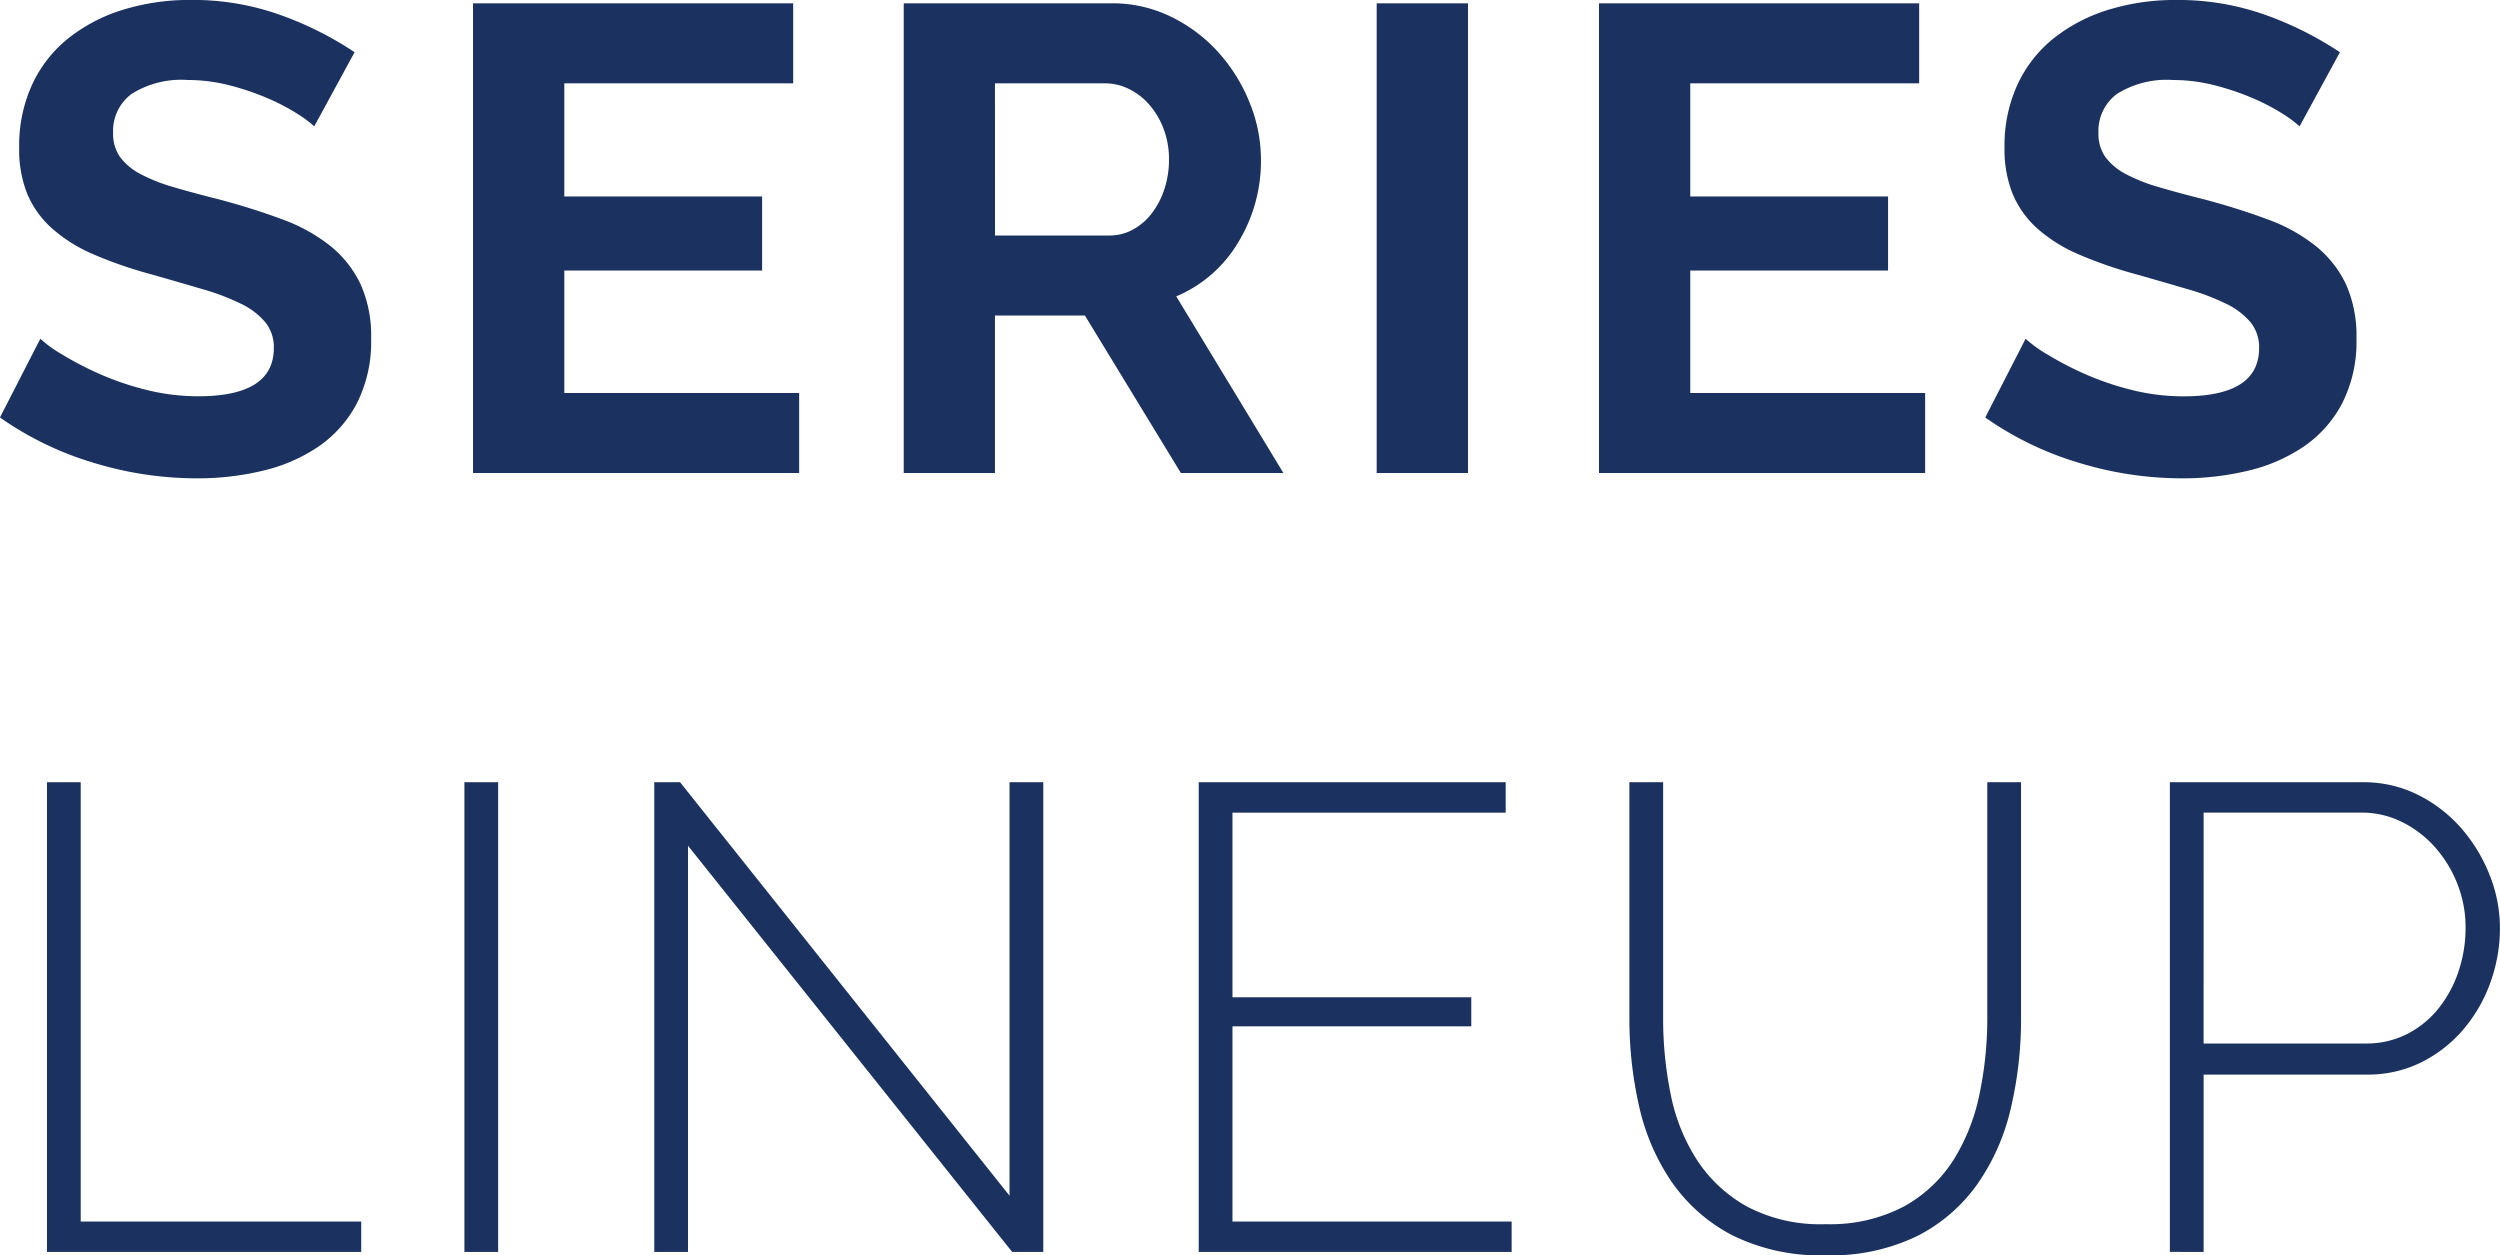
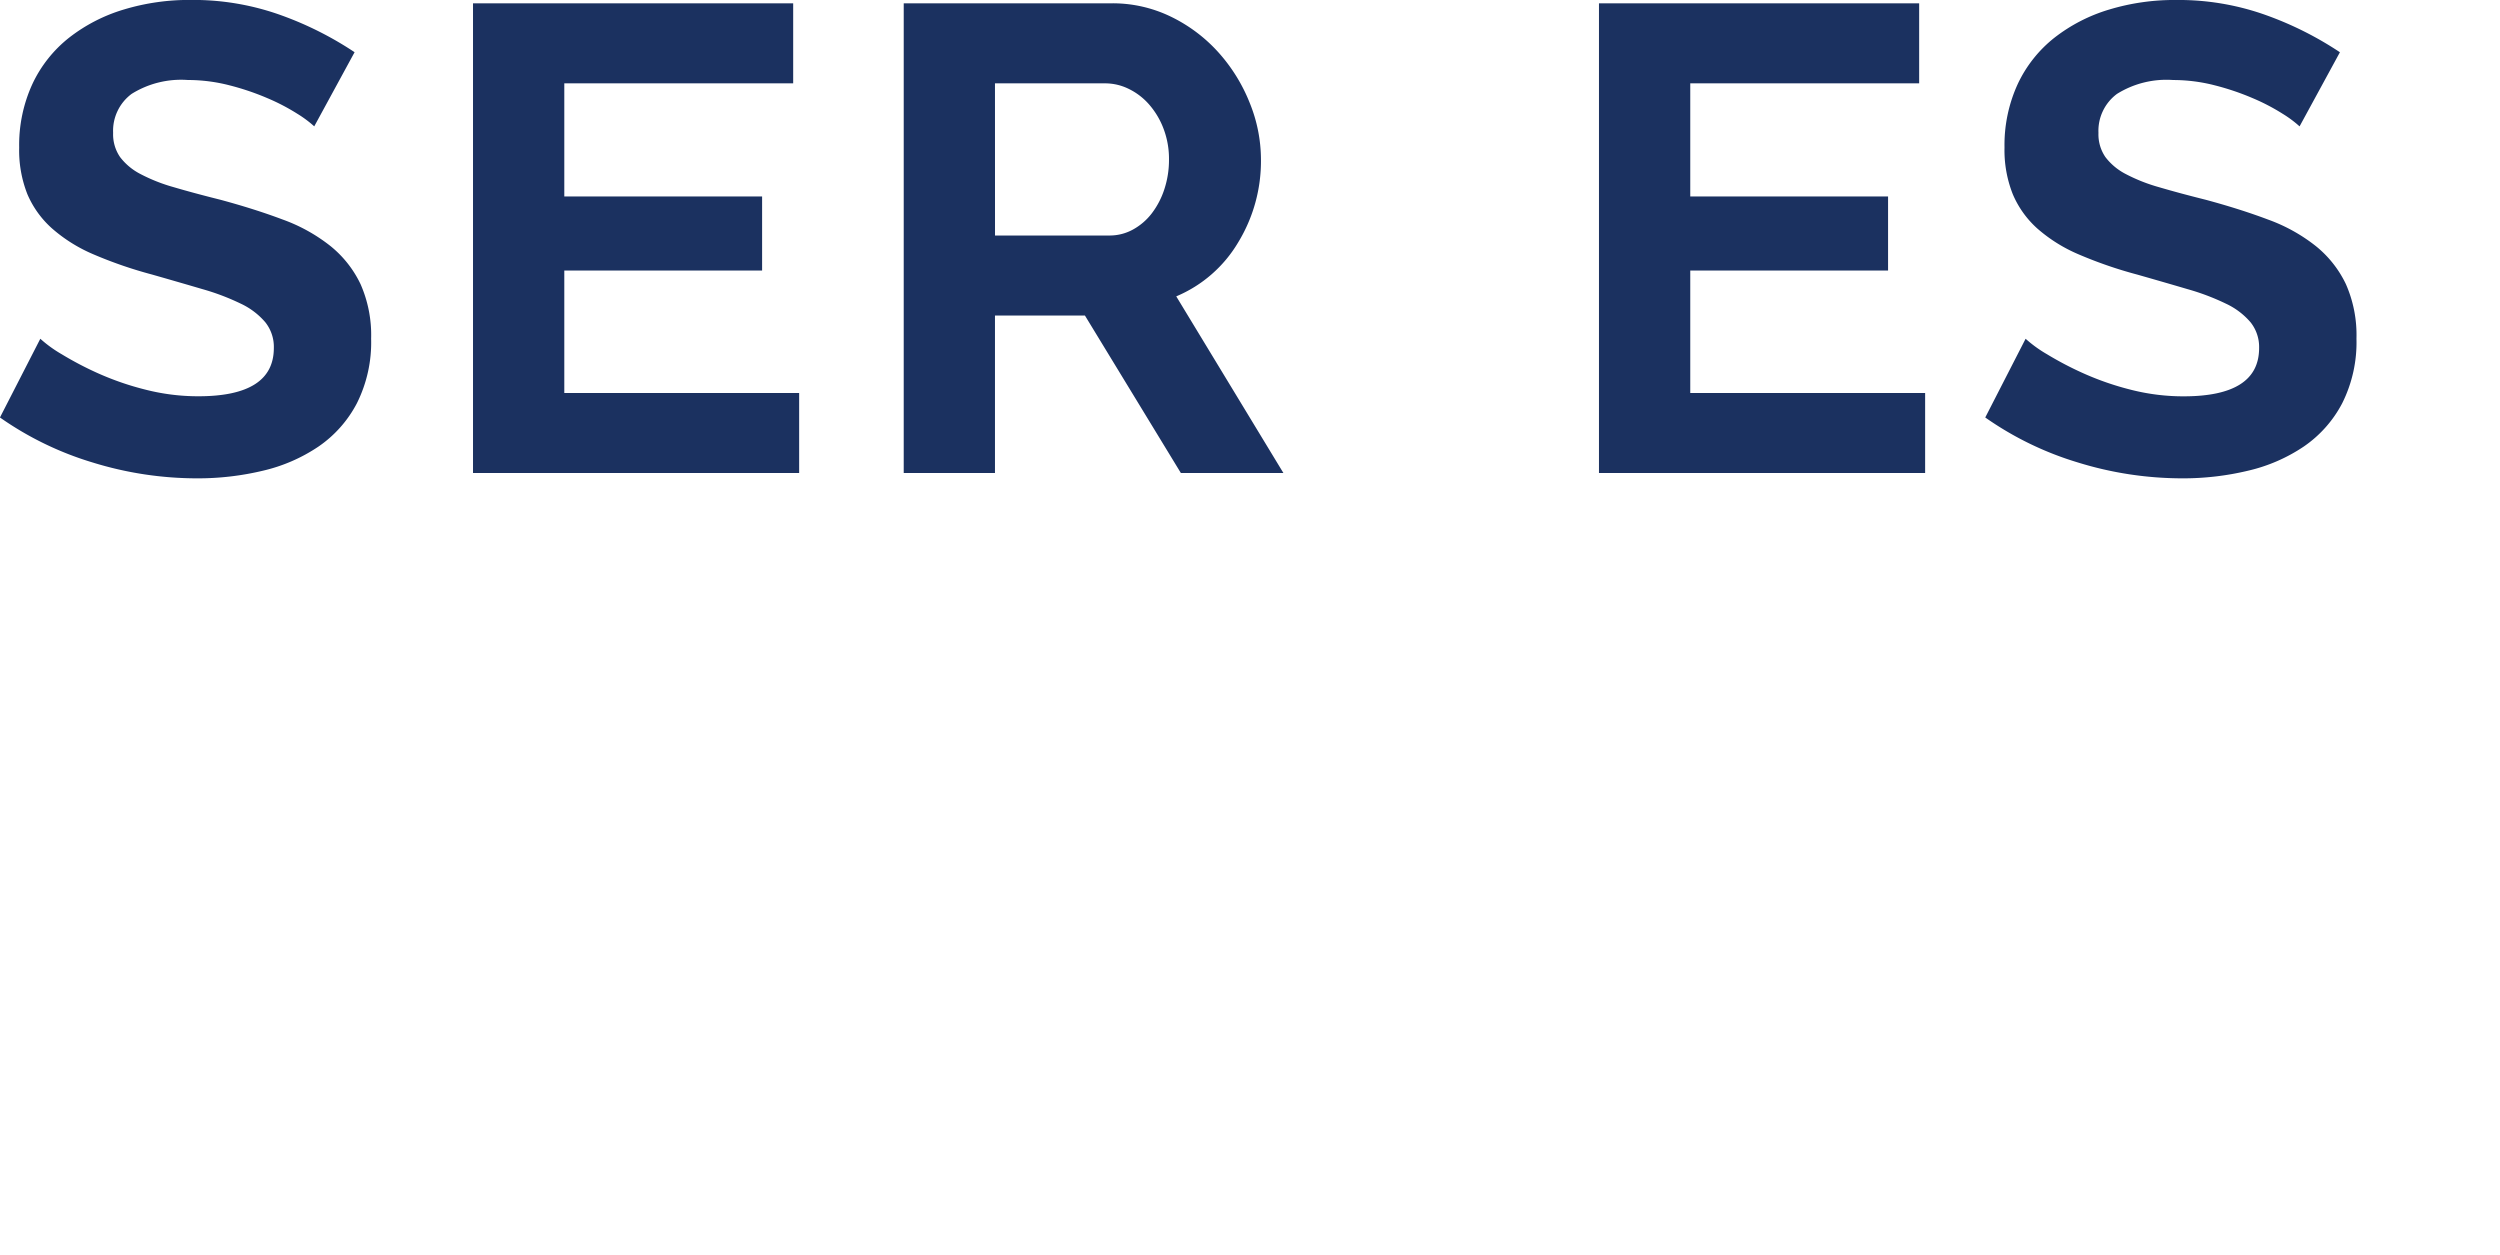
<svg xmlns="http://www.w3.org/2000/svg" width="234.298" height="117.64" viewBox="0 0 234.298 117.64">
  <g id="series-title" transform="translate(-453.364 -6298.67)">
    <g id="ol">
-       <path id="パス_2682" data-name="パス 2682" d="M5.766,0V-44.02H8.928V-2.852H35.216V0ZM44.888,0V-44.02H48.05V0ZM65.844-38.068V0H62.682V-44.02H65.1L95.976-5.27V-44.02h3.162V0H96.224Zm77.19,35.216V0H113.708V-44.02h28.768v2.852H116.87v17.3h22.382v2.728H116.87v18.29Zm29.388.248a14.831,14.831,0,0,0,7.409-1.674,12.871,12.871,0,0,0,4.65-4.4,18.675,18.675,0,0,0,2.418-6.2,34.739,34.739,0,0,0,.713-7.006V-44.02h3.162v22.134a36.237,36.237,0,0,1-.961,8.432,20.321,20.321,0,0,1-3.131,7.1,15.538,15.538,0,0,1-5.642,4.867,18.454,18.454,0,0,1-8.556,1.8,18.5,18.5,0,0,1-8.8-1.891A15.717,15.717,0,0,1,158.007-6.6a20.467,20.467,0,0,1-3.038-7.1,36.924,36.924,0,0,1-.9-8.184V-44.02h3.162v22.134a35.355,35.355,0,0,0,.713,7.13,17.593,17.593,0,0,0,2.48,6.169,13.314,13.314,0,0,0,4.681,4.34A14.739,14.739,0,0,0,172.422-2.6Zm32.3,2.6V-44.02h18.1a11.344,11.344,0,0,1,5.146,1.178,13.127,13.127,0,0,1,4.061,3.131,14.935,14.935,0,0,1,2.666,4.4,13.4,13.4,0,0,1,.961,4.929,14.985,14.985,0,0,1-.9,5.146,14.106,14.106,0,0,1-2.542,4.4,12.444,12.444,0,0,1-3.937,3.069,11.208,11.208,0,0,1-5.084,1.147H207.886V0Zm3.162-19.53h15.19a8.367,8.367,0,0,0,3.906-.9,9.025,9.025,0,0,0,2.945-2.418,11.217,11.217,0,0,0,1.86-3.472,12.757,12.757,0,0,0,.651-4.061,11.075,11.075,0,0,0-.775-4.123,11.416,11.416,0,0,0-2.108-3.441,10.118,10.118,0,0,0-3.1-2.356,8.4,8.4,0,0,0-3.751-.868H207.886Z" transform="translate(452 6416)" fill="#1b3160" />
-       <path id="パス_2681" data-name="パス 2681" d="M30.814-32.488a10.575,10.575,0,0,0-1.581-1.178,19.214,19.214,0,0,0-2.79-1.457,24.031,24.031,0,0,0-3.565-1.209,15.57,15.57,0,0,0-3.906-.5,8.759,8.759,0,0,0-5.27,1.3,4.308,4.308,0,0,0-1.736,3.658,3.759,3.759,0,0,0,.651,2.263,5.627,5.627,0,0,0,1.891,1.581,15.908,15.908,0,0,0,3.131,1.24q1.891.558,4.371,1.178,3.224.868,5.859,1.86a15.875,15.875,0,0,1,4.464,2.48A10.24,10.24,0,0,1,35.154-17.7a11.818,11.818,0,0,1,.992,5.115,12.738,12.738,0,0,1-1.333,6.045,11.2,11.2,0,0,1-3.6,4.061A15.63,15.63,0,0,1,26.009-.217,26.132,26.132,0,0,1,19.84.5a33.136,33.136,0,0,1-9.8-1.488,30.245,30.245,0,0,1-8.68-4.216l3.782-7.378a11.948,11.948,0,0,0,2.015,1.457,30.8,30.8,0,0,0,3.441,1.8A26.77,26.77,0,0,0,15-7.812a19.89,19.89,0,0,0,4.96.62q7.068,0,7.068-4.526a3.711,3.711,0,0,0-.806-2.418,6.836,6.836,0,0,0-2.294-1.736,21.959,21.959,0,0,0-3.6-1.364q-2.108-.62-4.712-1.364a40.058,40.058,0,0,1-5.487-1.891,14.425,14.425,0,0,1-3.875-2.418,9.061,9.061,0,0,1-2.325-3.224A11.168,11.168,0,0,1,3.162-30.5,13.684,13.684,0,0,1,4.4-36.456,12.03,12.03,0,0,1,7.843-40.8a15.588,15.588,0,0,1,5.115-2.635,21.136,21.136,0,0,1,6.262-.9,24.3,24.3,0,0,1,8.556,1.457,31.863,31.863,0,0,1,6.82,3.441ZM76.26-7.5V0H45.694V-44.02H75.7v7.5H54.25v10.6H72.788v6.944H54.25V-7.5Zm9.8,7.5V-44.02h19.468a12.494,12.494,0,0,1,5.611,1.271,14.515,14.515,0,0,1,4.433,3.348,15.8,15.8,0,0,1,2.914,4.712,14.173,14.173,0,0,1,1.054,5.3,14.639,14.639,0,0,1-2.139,7.781,12.278,12.278,0,0,1-5.8,5.053L121.644,0h-9.61l-8.99-14.756H94.612V0Zm8.556-22.258h10.726a4.525,4.525,0,0,0,2.2-.558,5.629,5.629,0,0,0,1.767-1.519,7.573,7.573,0,0,0,1.178-2.263,8.768,8.768,0,0,0,.434-2.79,7.949,7.949,0,0,0-.5-2.852,7.442,7.442,0,0,0-1.333-2.263,6.029,6.029,0,0,0-1.922-1.488,4.991,4.991,0,0,0-2.2-.527H94.612ZM130.386,0V-44.02h8.556V0Zm51.4-7.5V0H151.218V-44.02h30.008v7.5H159.774v10.6h18.538v6.944H159.774V-7.5Zm35.092-24.986a10.575,10.575,0,0,0-1.581-1.178,19.214,19.214,0,0,0-2.79-1.457,24.031,24.031,0,0,0-3.565-1.209,15.57,15.57,0,0,0-3.906-.5,8.759,8.759,0,0,0-5.27,1.3,4.308,4.308,0,0,0-1.736,3.658,3.759,3.759,0,0,0,.651,2.263,5.627,5.627,0,0,0,1.891,1.581,15.908,15.908,0,0,0,3.131,1.24q1.891.558,4.371,1.178,3.224.868,5.859,1.86a15.876,15.876,0,0,1,4.464,2.48,10.24,10.24,0,0,1,2.821,3.565,11.818,11.818,0,0,1,.992,5.115,12.738,12.738,0,0,1-1.333,6.045,11.2,11.2,0,0,1-3.6,4.061,15.63,15.63,0,0,1-5.208,2.263A26.132,26.132,0,0,1,205.9.5a33.136,33.136,0,0,1-9.8-1.488,30.245,30.245,0,0,1-8.68-4.216l3.782-7.378a11.948,11.948,0,0,0,2.015,1.457,30.8,30.8,0,0,0,3.441,1.8,26.77,26.77,0,0,0,4.4,1.519,19.89,19.89,0,0,0,4.96.62q7.068,0,7.068-4.526a3.711,3.711,0,0,0-.806-2.418,6.837,6.837,0,0,0-2.294-1.736,21.959,21.959,0,0,0-3.6-1.364q-2.108-.62-4.712-1.364a40.059,40.059,0,0,1-5.487-1.891,14.425,14.425,0,0,1-3.875-2.418A9.061,9.061,0,0,1,190-26.133a11.168,11.168,0,0,1-.775-4.371,13.684,13.684,0,0,1,1.24-5.952,12.03,12.03,0,0,1,3.441-4.34,15.588,15.588,0,0,1,5.115-2.635,21.136,21.136,0,0,1,6.262-.9,24.3,24.3,0,0,1,8.556,1.457,31.863,31.863,0,0,1,6.82,3.441Z" transform="translate(452 6343)" fill="#1b3160" />
+       <path id="パス_2681" data-name="パス 2681" d="M30.814-32.488a10.575,10.575,0,0,0-1.581-1.178,19.214,19.214,0,0,0-2.79-1.457,24.031,24.031,0,0,0-3.565-1.209,15.57,15.57,0,0,0-3.906-.5,8.759,8.759,0,0,0-5.27,1.3,4.308,4.308,0,0,0-1.736,3.658,3.759,3.759,0,0,0,.651,2.263,5.627,5.627,0,0,0,1.891,1.581,15.908,15.908,0,0,0,3.131,1.24q1.891.558,4.371,1.178,3.224.868,5.859,1.86a15.875,15.875,0,0,1,4.464,2.48A10.24,10.24,0,0,1,35.154-17.7a11.818,11.818,0,0,1,.992,5.115,12.738,12.738,0,0,1-1.333,6.045,11.2,11.2,0,0,1-3.6,4.061A15.63,15.63,0,0,1,26.009-.217,26.132,26.132,0,0,1,19.84.5a33.136,33.136,0,0,1-9.8-1.488,30.245,30.245,0,0,1-8.68-4.216l3.782-7.378a11.948,11.948,0,0,0,2.015,1.457,30.8,30.8,0,0,0,3.441,1.8A26.77,26.77,0,0,0,15-7.812a19.89,19.89,0,0,0,4.96.62q7.068,0,7.068-4.526a3.711,3.711,0,0,0-.806-2.418,6.836,6.836,0,0,0-2.294-1.736,21.959,21.959,0,0,0-3.6-1.364q-2.108-.62-4.712-1.364a40.058,40.058,0,0,1-5.487-1.891,14.425,14.425,0,0,1-3.875-2.418,9.061,9.061,0,0,1-2.325-3.224A11.168,11.168,0,0,1,3.162-30.5,13.684,13.684,0,0,1,4.4-36.456,12.03,12.03,0,0,1,7.843-40.8a15.588,15.588,0,0,1,5.115-2.635,21.136,21.136,0,0,1,6.262-.9,24.3,24.3,0,0,1,8.556,1.457,31.863,31.863,0,0,1,6.82,3.441ZM76.26-7.5V0H45.694V-44.02H75.7v7.5H54.25v10.6H72.788v6.944H54.25V-7.5Zm9.8,7.5V-44.02h19.468a12.494,12.494,0,0,1,5.611,1.271,14.515,14.515,0,0,1,4.433,3.348,15.8,15.8,0,0,1,2.914,4.712,14.173,14.173,0,0,1,1.054,5.3,14.639,14.639,0,0,1-2.139,7.781,12.278,12.278,0,0,1-5.8,5.053L121.644,0h-9.61l-8.99-14.756H94.612V0Zm8.556-22.258h10.726a4.525,4.525,0,0,0,2.2-.558,5.629,5.629,0,0,0,1.767-1.519,7.573,7.573,0,0,0,1.178-2.263,8.768,8.768,0,0,0,.434-2.79,7.949,7.949,0,0,0-.5-2.852,7.442,7.442,0,0,0-1.333-2.263,6.029,6.029,0,0,0-1.922-1.488,4.991,4.991,0,0,0-2.2-.527H94.612ZM130.386,0h8.556V0Zm51.4-7.5V0H151.218V-44.02h30.008v7.5H159.774v10.6h18.538v6.944H159.774V-7.5Zm35.092-24.986a10.575,10.575,0,0,0-1.581-1.178,19.214,19.214,0,0,0-2.79-1.457,24.031,24.031,0,0,0-3.565-1.209,15.57,15.57,0,0,0-3.906-.5,8.759,8.759,0,0,0-5.27,1.3,4.308,4.308,0,0,0-1.736,3.658,3.759,3.759,0,0,0,.651,2.263,5.627,5.627,0,0,0,1.891,1.581,15.908,15.908,0,0,0,3.131,1.24q1.891.558,4.371,1.178,3.224.868,5.859,1.86a15.876,15.876,0,0,1,4.464,2.48,10.24,10.24,0,0,1,2.821,3.565,11.818,11.818,0,0,1,.992,5.115,12.738,12.738,0,0,1-1.333,6.045,11.2,11.2,0,0,1-3.6,4.061,15.63,15.63,0,0,1-5.208,2.263A26.132,26.132,0,0,1,205.9.5a33.136,33.136,0,0,1-9.8-1.488,30.245,30.245,0,0,1-8.68-4.216l3.782-7.378a11.948,11.948,0,0,0,2.015,1.457,30.8,30.8,0,0,0,3.441,1.8,26.77,26.77,0,0,0,4.4,1.519,19.89,19.89,0,0,0,4.96.62q7.068,0,7.068-4.526a3.711,3.711,0,0,0-.806-2.418,6.837,6.837,0,0,0-2.294-1.736,21.959,21.959,0,0,0-3.6-1.364q-2.108-.62-4.712-1.364a40.059,40.059,0,0,1-5.487-1.891,14.425,14.425,0,0,1-3.875-2.418A9.061,9.061,0,0,1,190-26.133a11.168,11.168,0,0,1-.775-4.371,13.684,13.684,0,0,1,1.24-5.952,12.03,12.03,0,0,1,3.441-4.34,15.588,15.588,0,0,1,5.115-2.635,21.136,21.136,0,0,1,6.262-.9,24.3,24.3,0,0,1,8.556,1.457,31.863,31.863,0,0,1,6.82,3.441Z" transform="translate(452 6343)" fill="#1b3160" />
    </g>
  </g>
</svg>